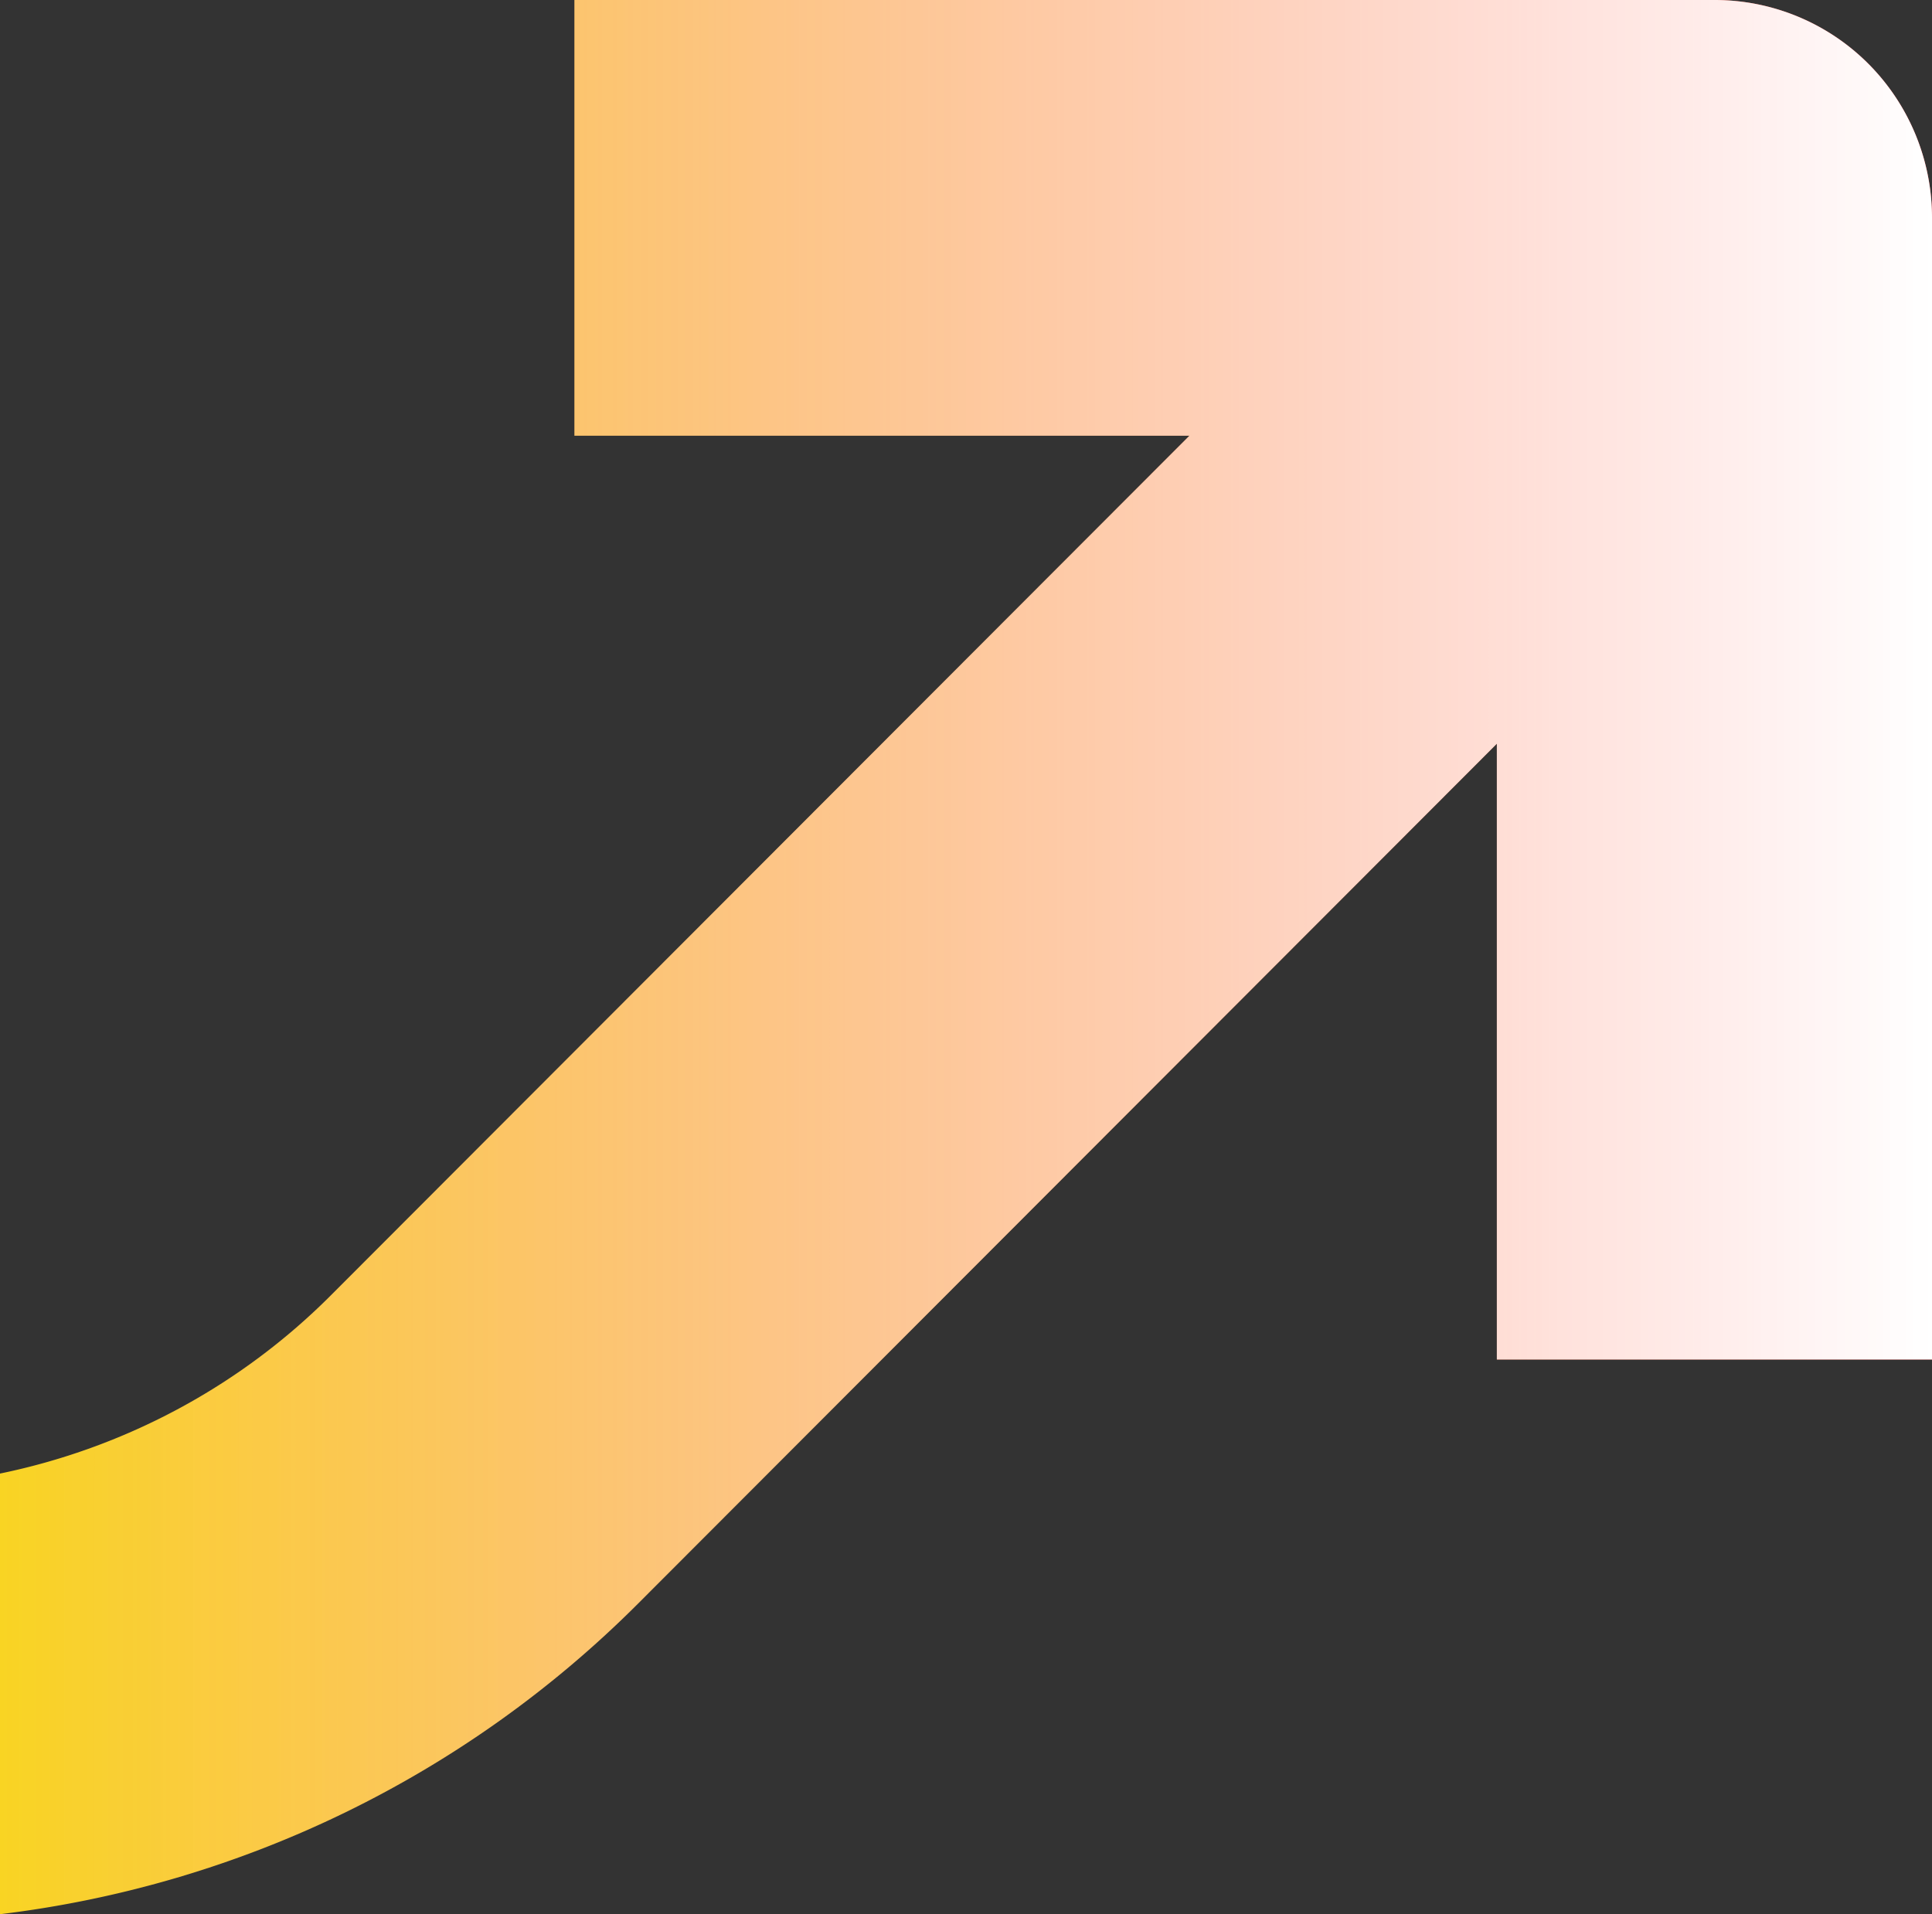
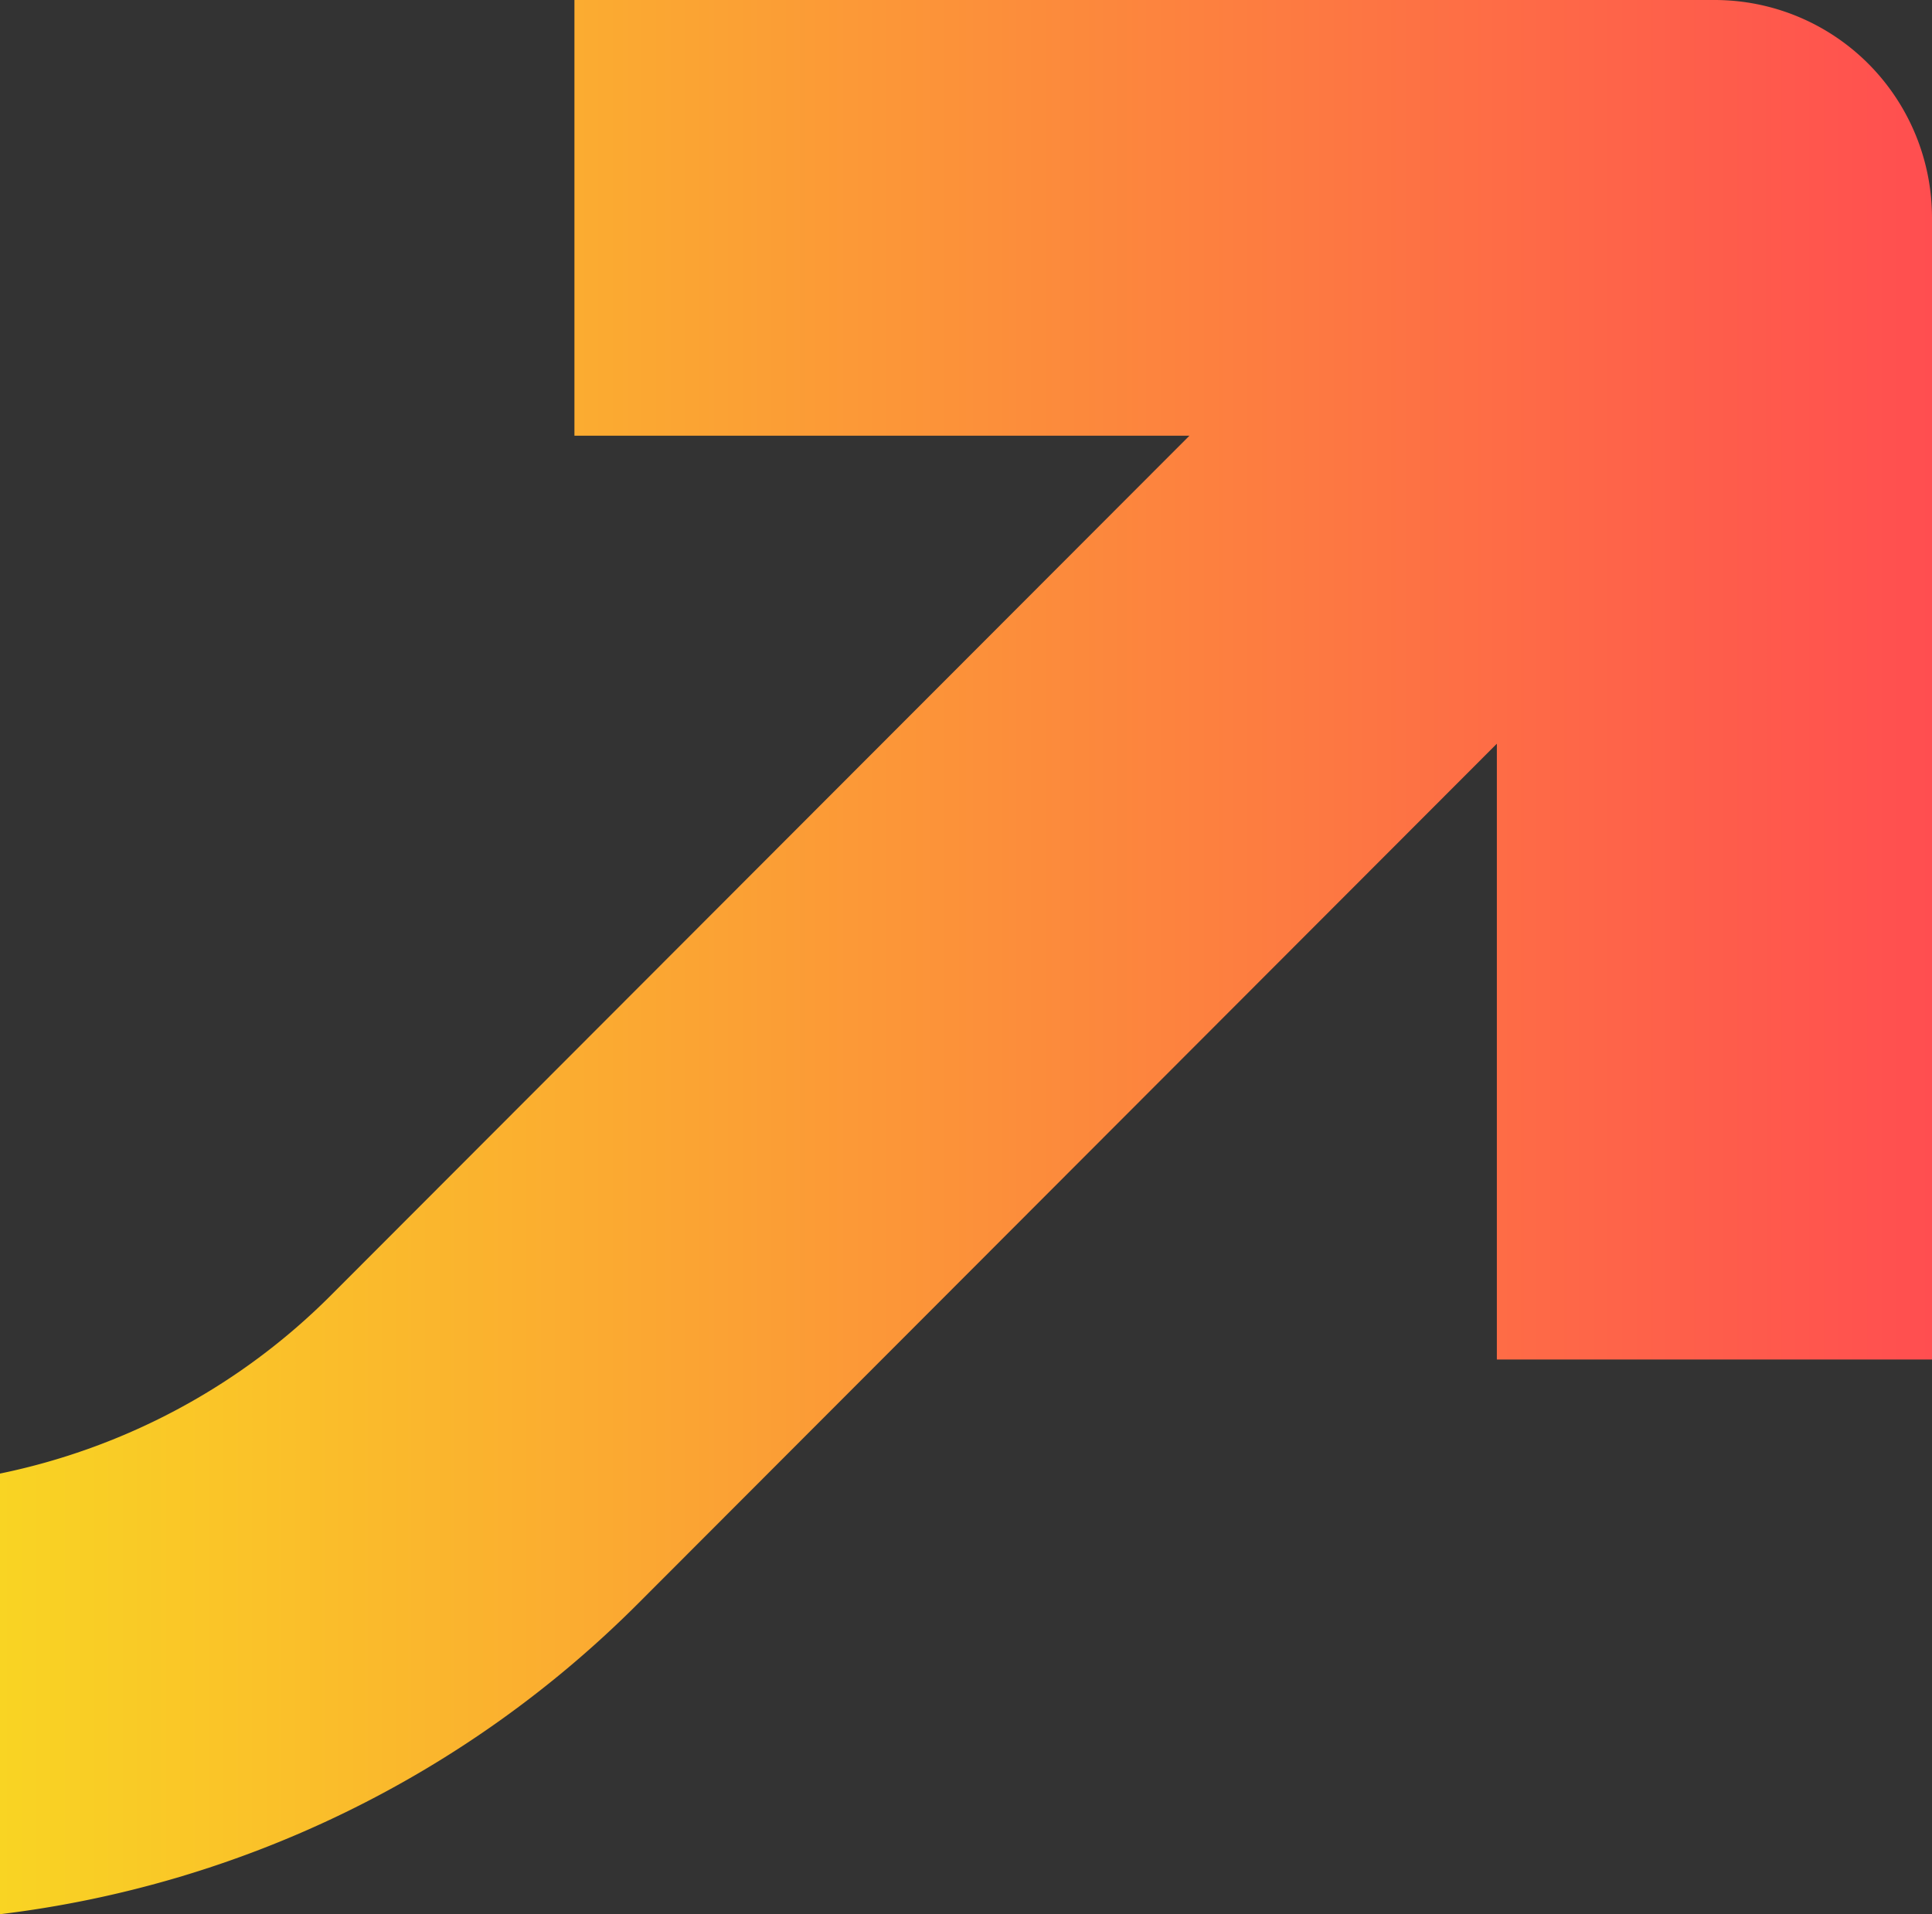
<svg xmlns="http://www.w3.org/2000/svg" width="220" height="218" viewBox="0 0 220 218" fill="none">
  <rect x="0" y="0" width="220" height="218" fill="#333333" stroke="none" />
  <g clip-path="url(#aqbq95mwna)">
    <path d="M212.75 7.26A24.731 24.731 0 0 0 195.224 0H65.411v49.62h70.033l-97.788 97.922C27.192 158.02 14.03 164.927 0 167.817V218a123.66 123.66 0 0 0 72.66-35.382l97.789-97.922v70.129H220V24.81a24.84 24.84 0 0 0-7.25-17.55z" fill="url(#cgpgjmolyb)" />
-     <path d="M212.75 7.26A24.731 24.731 0 0 0 195.224 0H65.411v49.62h70.033l-97.788 97.922C27.192 158.02 14.03 164.927 0 167.817V218a123.66 123.66 0 0 0 72.66-35.382l97.789-97.922v70.129H220V24.81a24.84 24.84 0 0 0-7.25-17.55z" fill="url(#7v92gqd2dc)" />
  </g>
  <defs>
    <linearGradient id="cgpgjmolyb" x1="0" y1="109" x2="220" y2="109" gradientUnits="userSpaceOnUse">
      <stop stop-color="#F9D423" />
      <stop offset="1" stop-color="#FF4E50" />
    </linearGradient>
    <linearGradient id="7v92gqd2dc" x1="220" y1="109.004" x2="0" y2="109.004" gradientUnits="userSpaceOnUse">
      <stop stop-color="#fff" />
      <stop offset="1" stop-color="#fff" stop-opacity="0" />
    </linearGradient>
    <clipPath id="aqbq95mwna">
      <path fill="#fff" d="M0 0h220v218H0z" />
    </clipPath>
  </defs>
</svg>